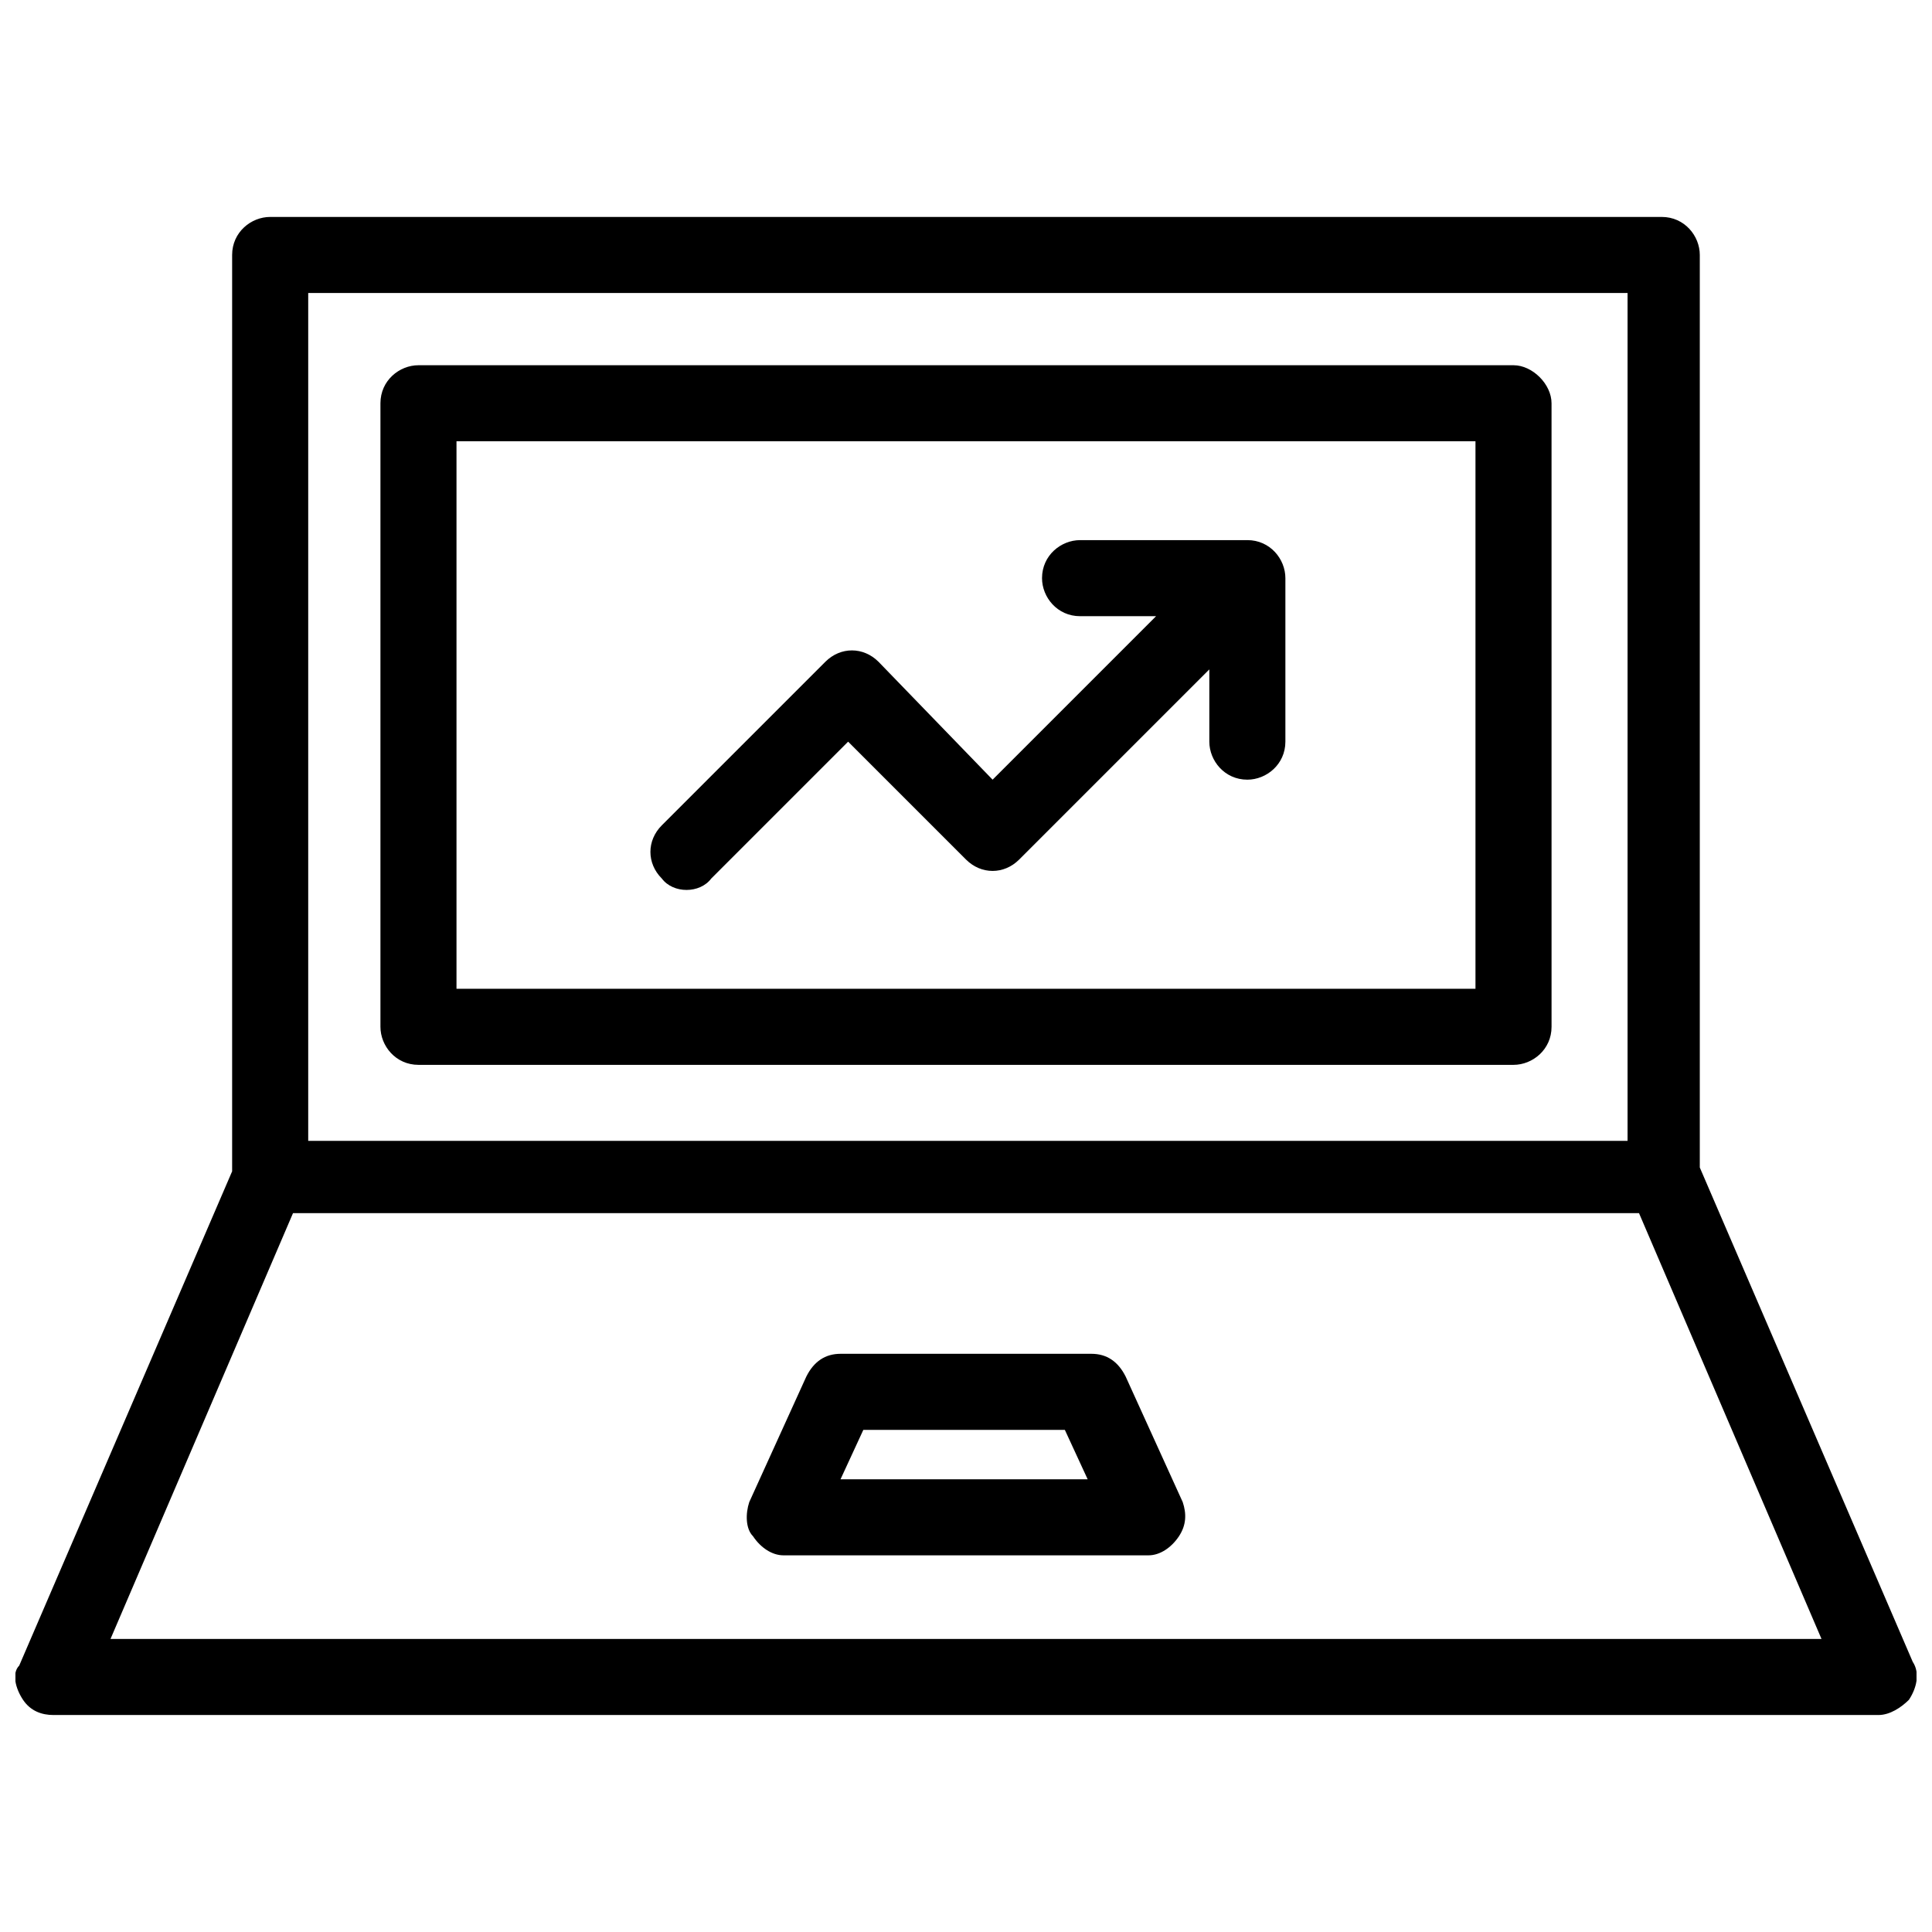
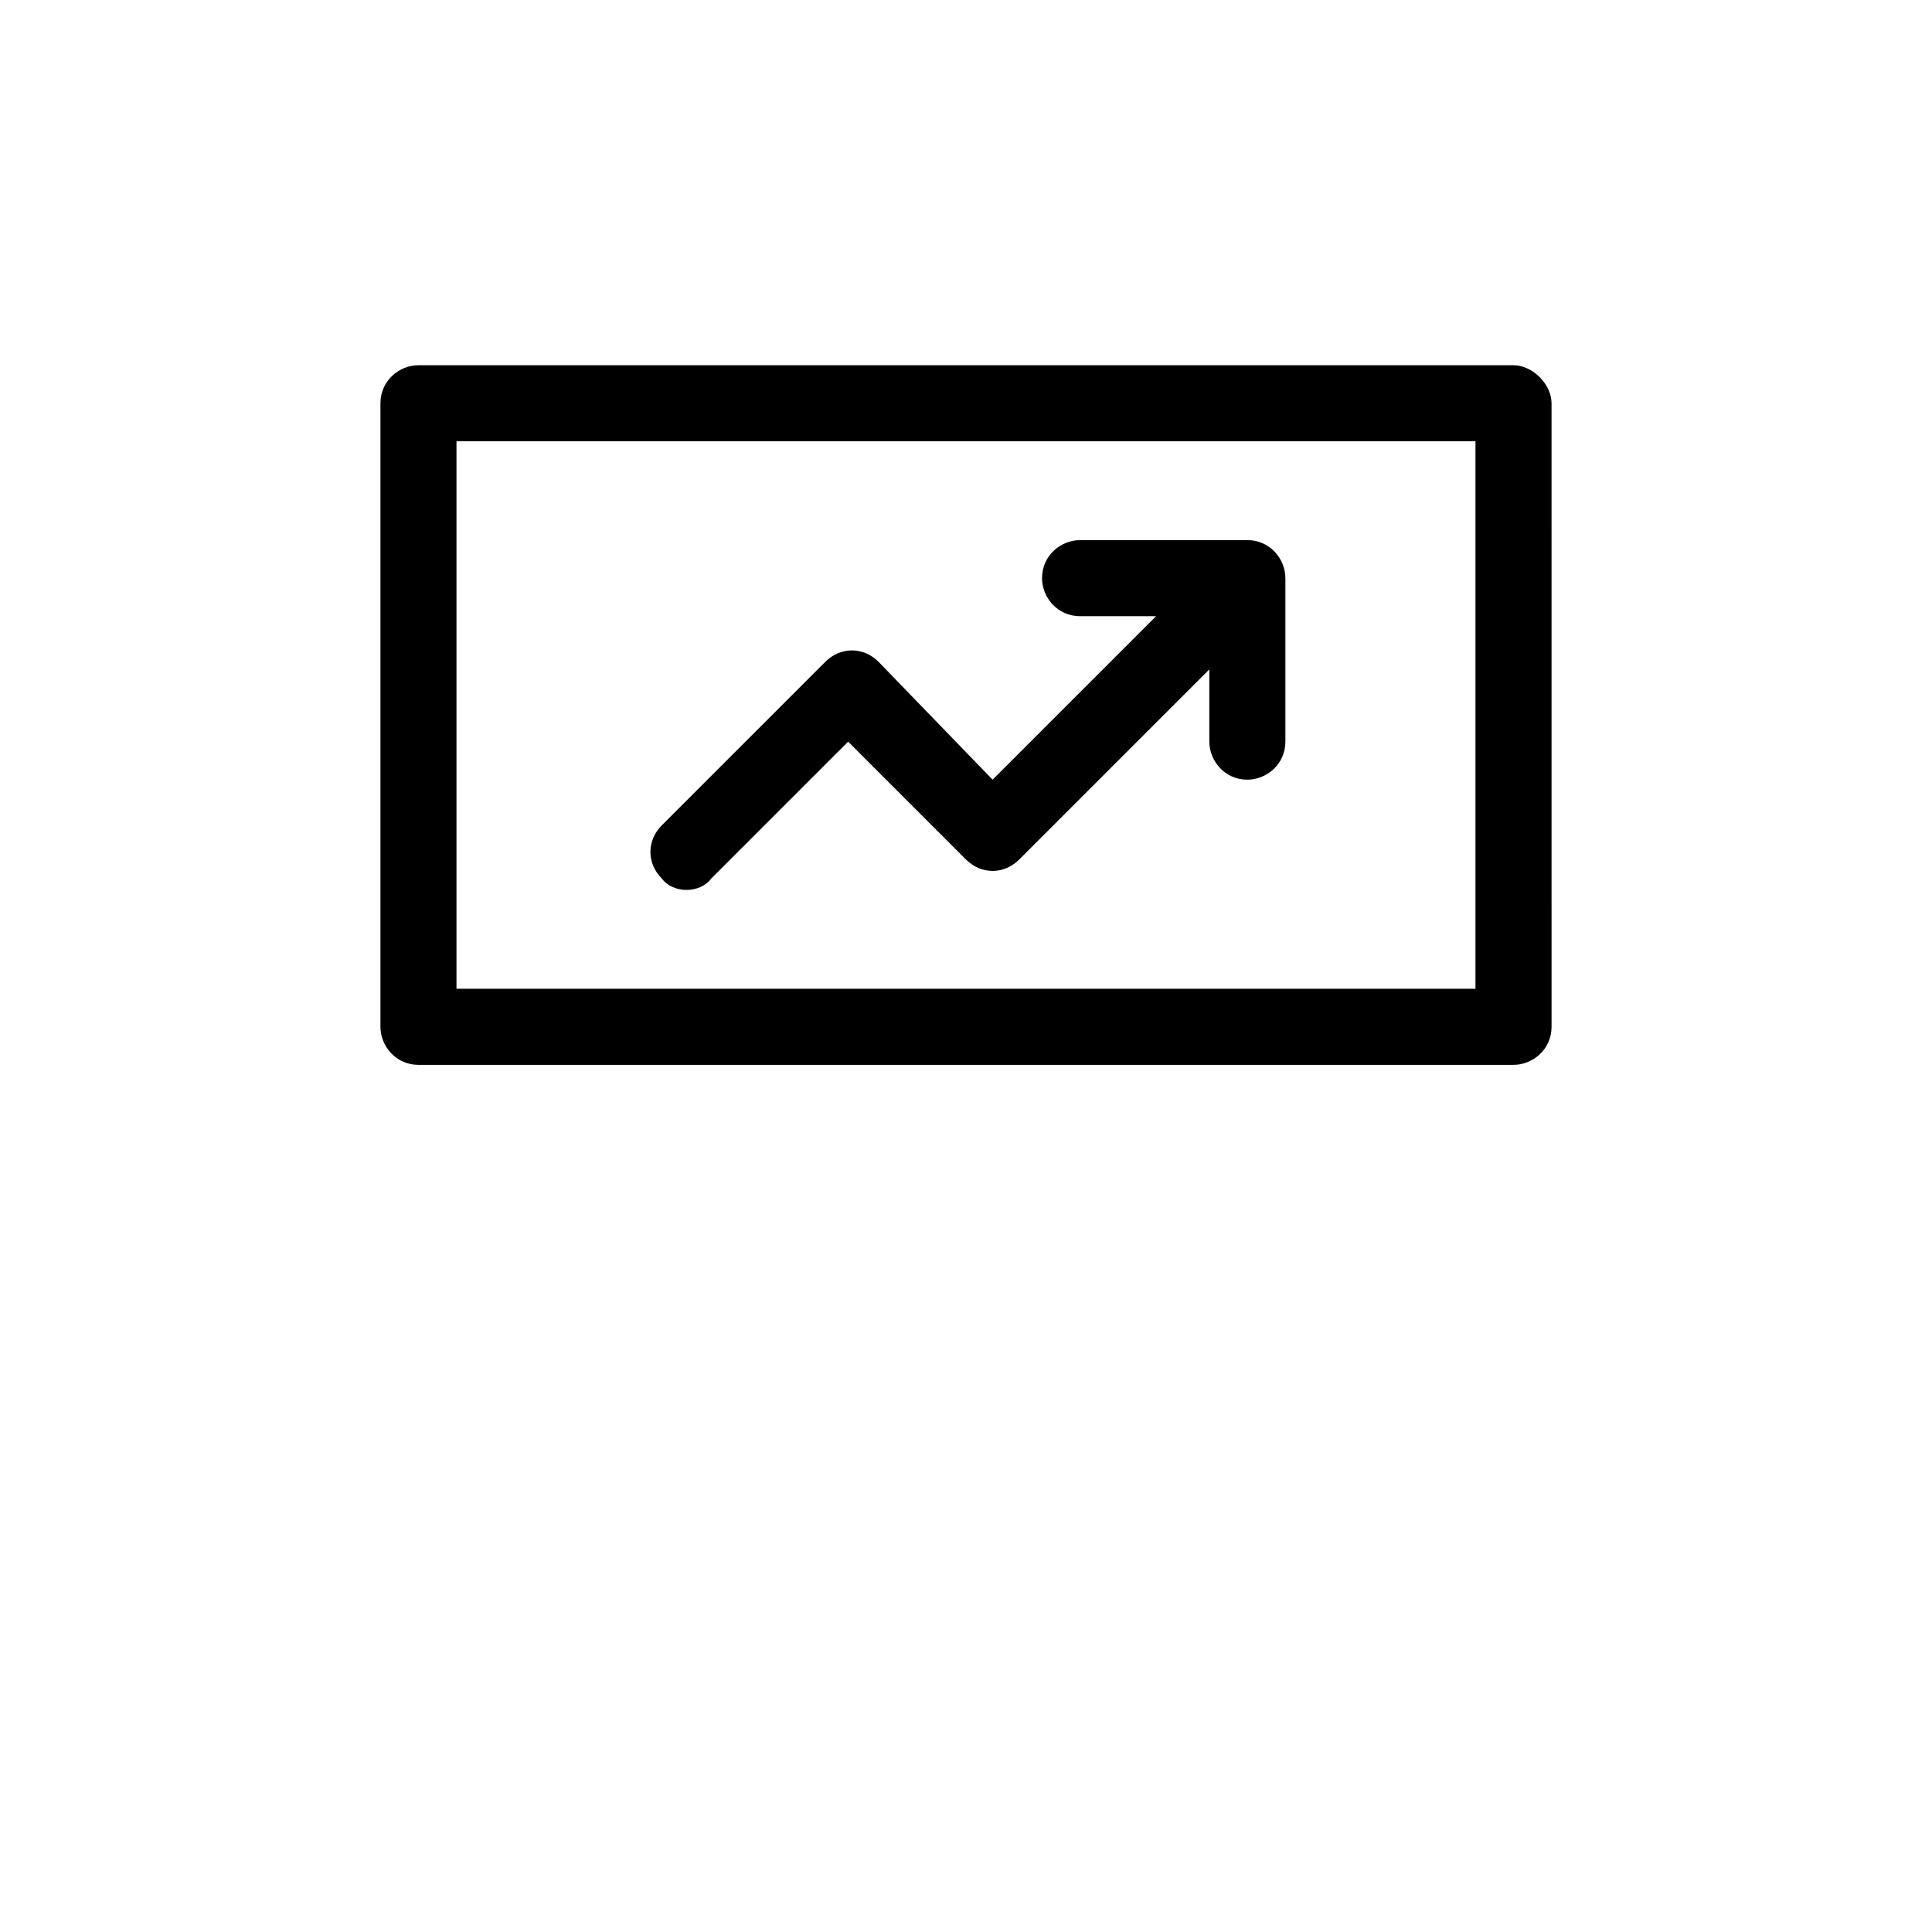
<svg xmlns="http://www.w3.org/2000/svg" width="800px" height="800px" version="1.1" viewBox="144 144 512 512">
  <defs>
    <clipPath id="a">
-       <path d="m148.09 201h503.81v398h-503.81z" />
-     </clipPath>
+       </clipPath>
  </defs>
  <g clip-path="url(#a)">
-     <path d="m650.89 584.39-56.426-130.99v-241.83c0-5.039-4.031-10.078-10.078-10.078h-368.79c-5.039 0-10.078 4.031-10.078 10.078v242.84l-56.426 130.99c-2.016 2.012-1.008 6.043 1.008 9.066s5.039 4.031 8.062 4.031h483.66c3.023 0 6.047-2.016 8.062-4.031 2.012-3.023 3.019-7.055 1.004-10.074zm-425.21-362.75h349.64v224.7h-349.64zm-52.395 356.7 48.367-112.85h356.7l48.367 112.85z" />
-   </g>
+     </g>
  <path d="m545.09 240.79h-290.19c-5.039 0-10.078 4.031-10.078 10.078v165.25c0 5.039 4.031 10.078 10.078 10.078h290.2c5.039 0 10.078-4.031 10.078-10.078l-0.004-165.25c0-5.039-5.039-10.078-10.078-10.078zm-10.074 165.25h-270.04v-145.1h270.04z" />
-   <path d="m442.32 508.82c-2.016-4.031-5.039-6.047-9.07-6.047h-66.504c-4.031 0-7.055 2.016-9.07 6.047l-15.113 33.25c-1.008 3.023-1.008 7.055 1.008 9.07 2.016 3.023 5.039 5.039 8.062 5.039h96.73c3.023 0 6.047-2.016 8.062-5.039s2.016-6.047 1.008-9.07zm-75.574 27.207 6.047-13.098h53.402l6.047 13.098z" />
  <path d="m332.49 376.82 36.273-36.273 31.234 31.234c4.031 4.031 10.078 4.031 14.105 0l50.383-50.383v19.145c0 5.039 4.031 10.078 10.078 10.078 5.039 0 10.078-4.031 10.078-10.078v-43.328c0-5.039-4.031-10.078-10.078-10.078l-44.336 0.004c-5.039 0-10.078 4.031-10.078 10.078 0 5.039 4.031 10.078 10.078 10.078l20.152-0.004-43.328 43.328-30.227-31.234c-4.031-4.031-10.078-4.031-14.105 0l-43.328 43.328c-4.031 4.031-4.031 10.078 0 14.105 3.019 4.031 10.074 4.031 13.098 0z" />
</svg>